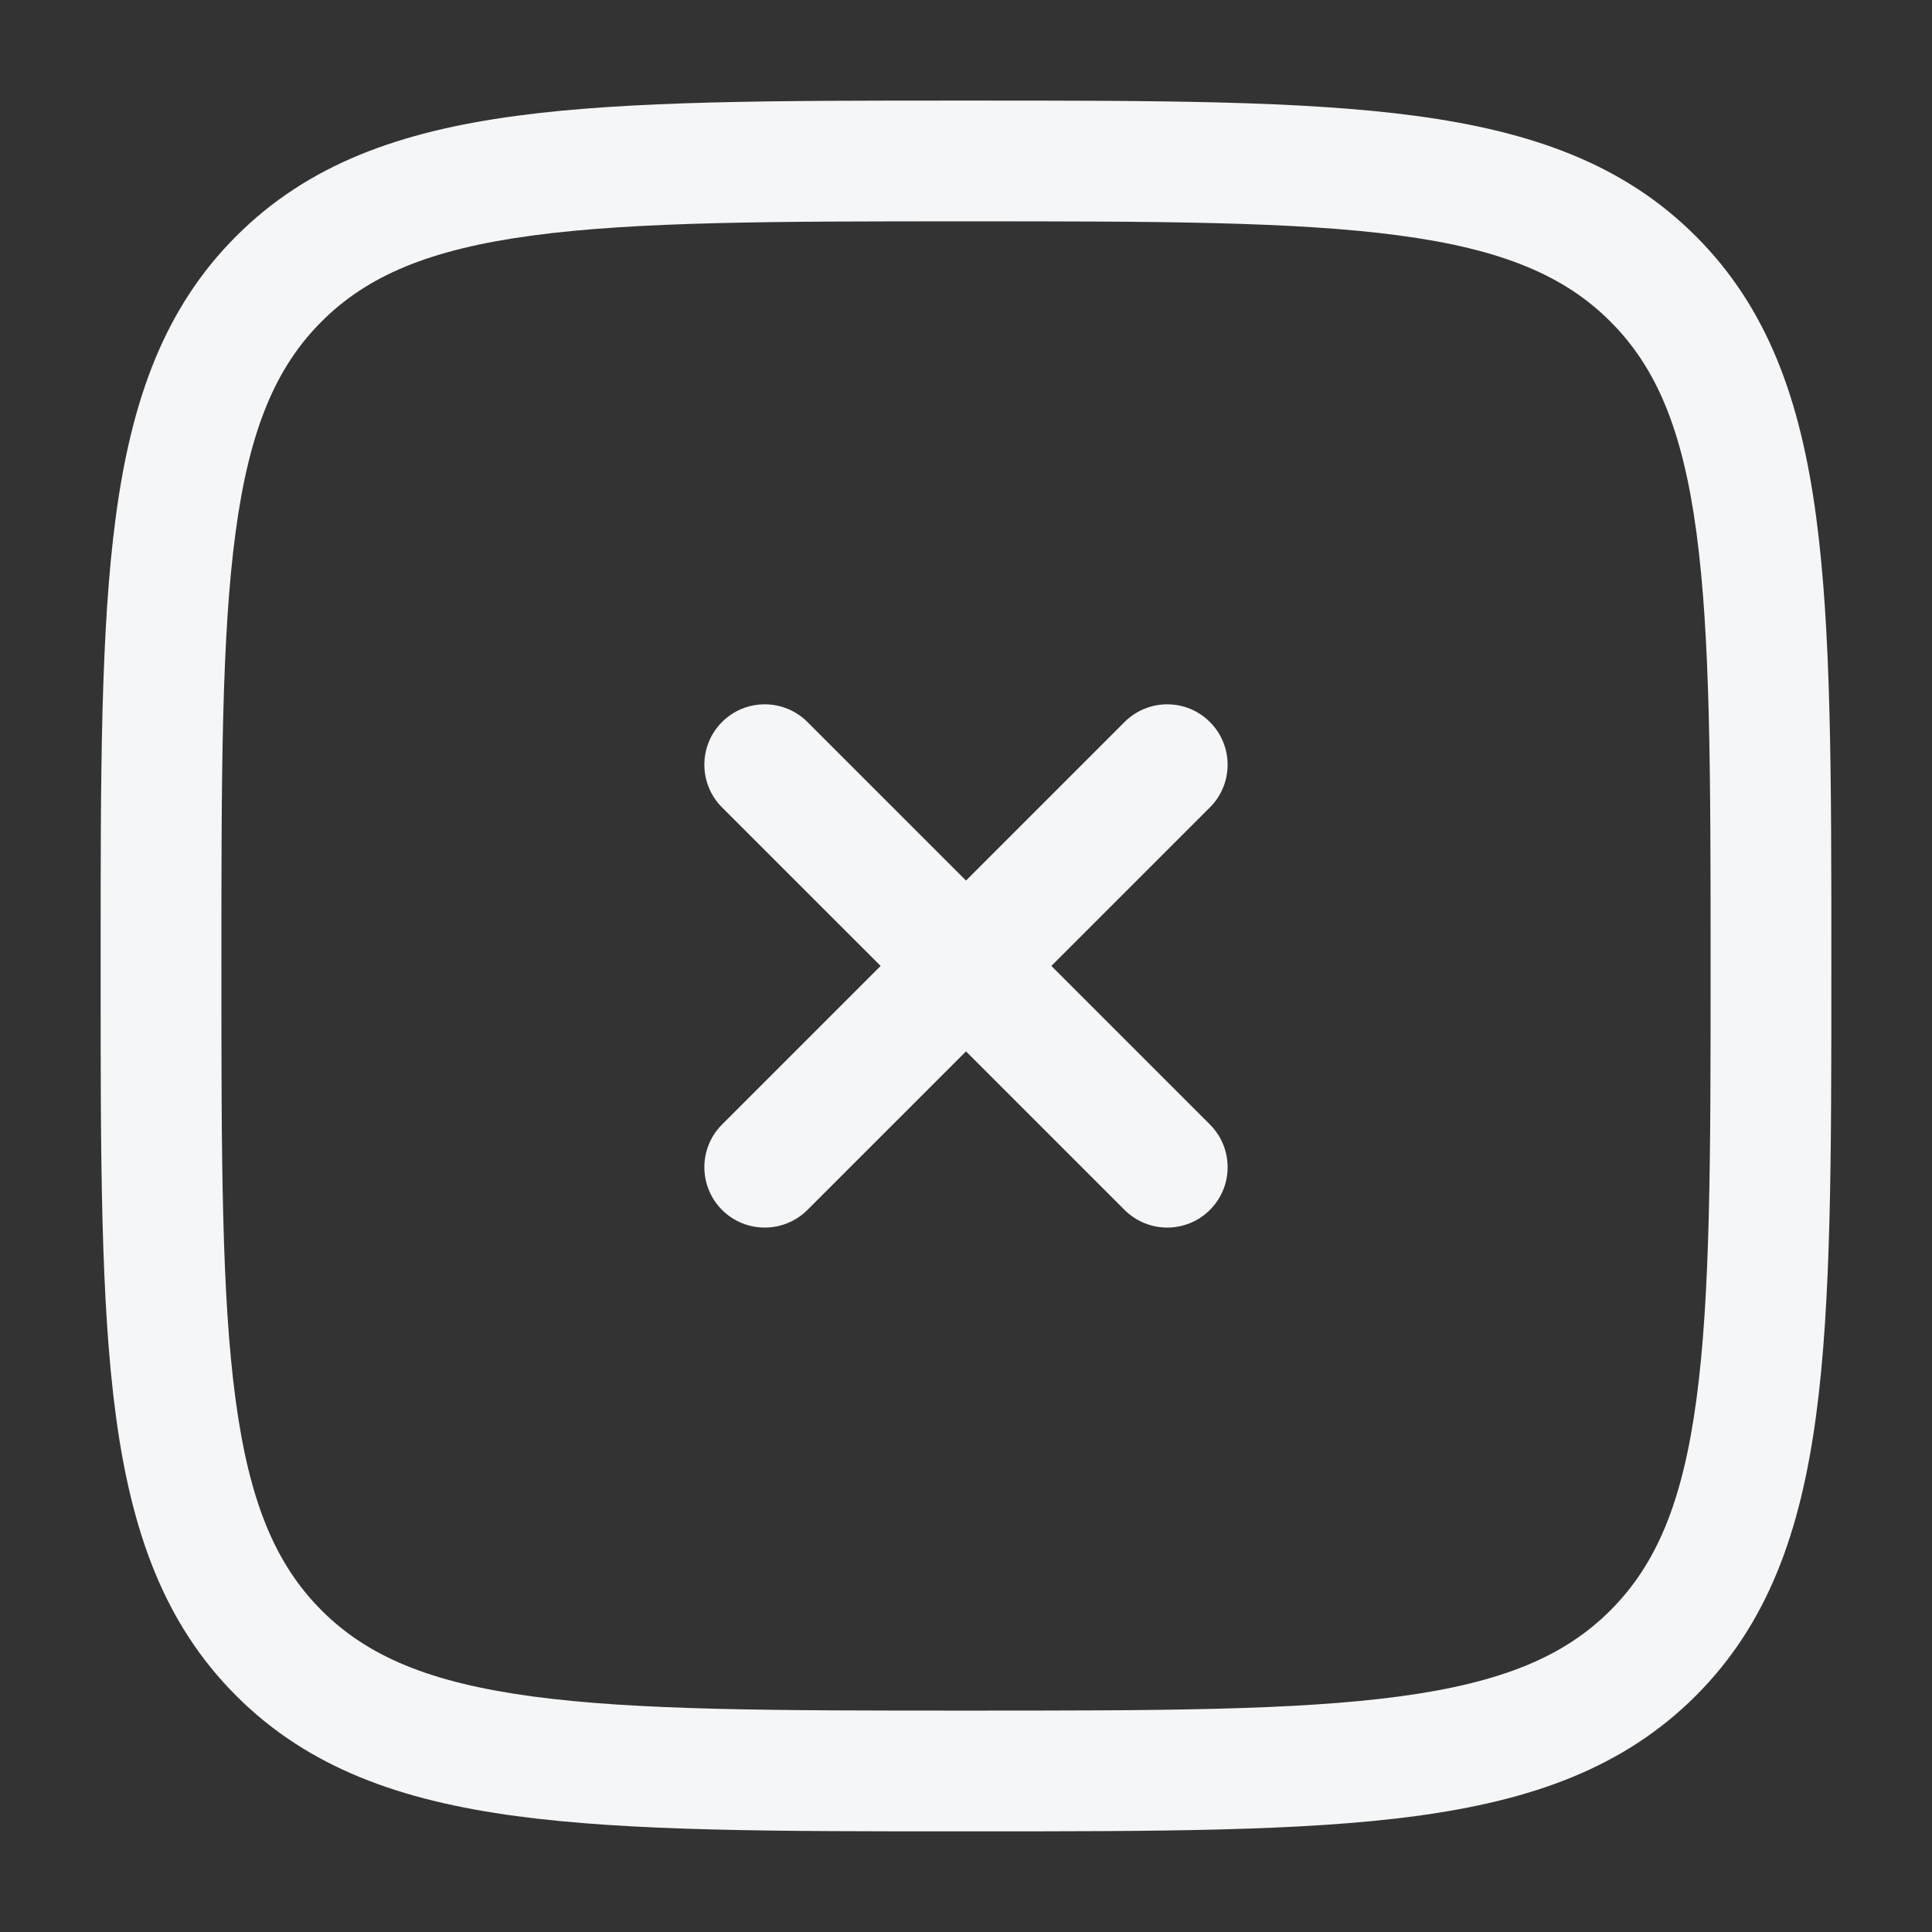
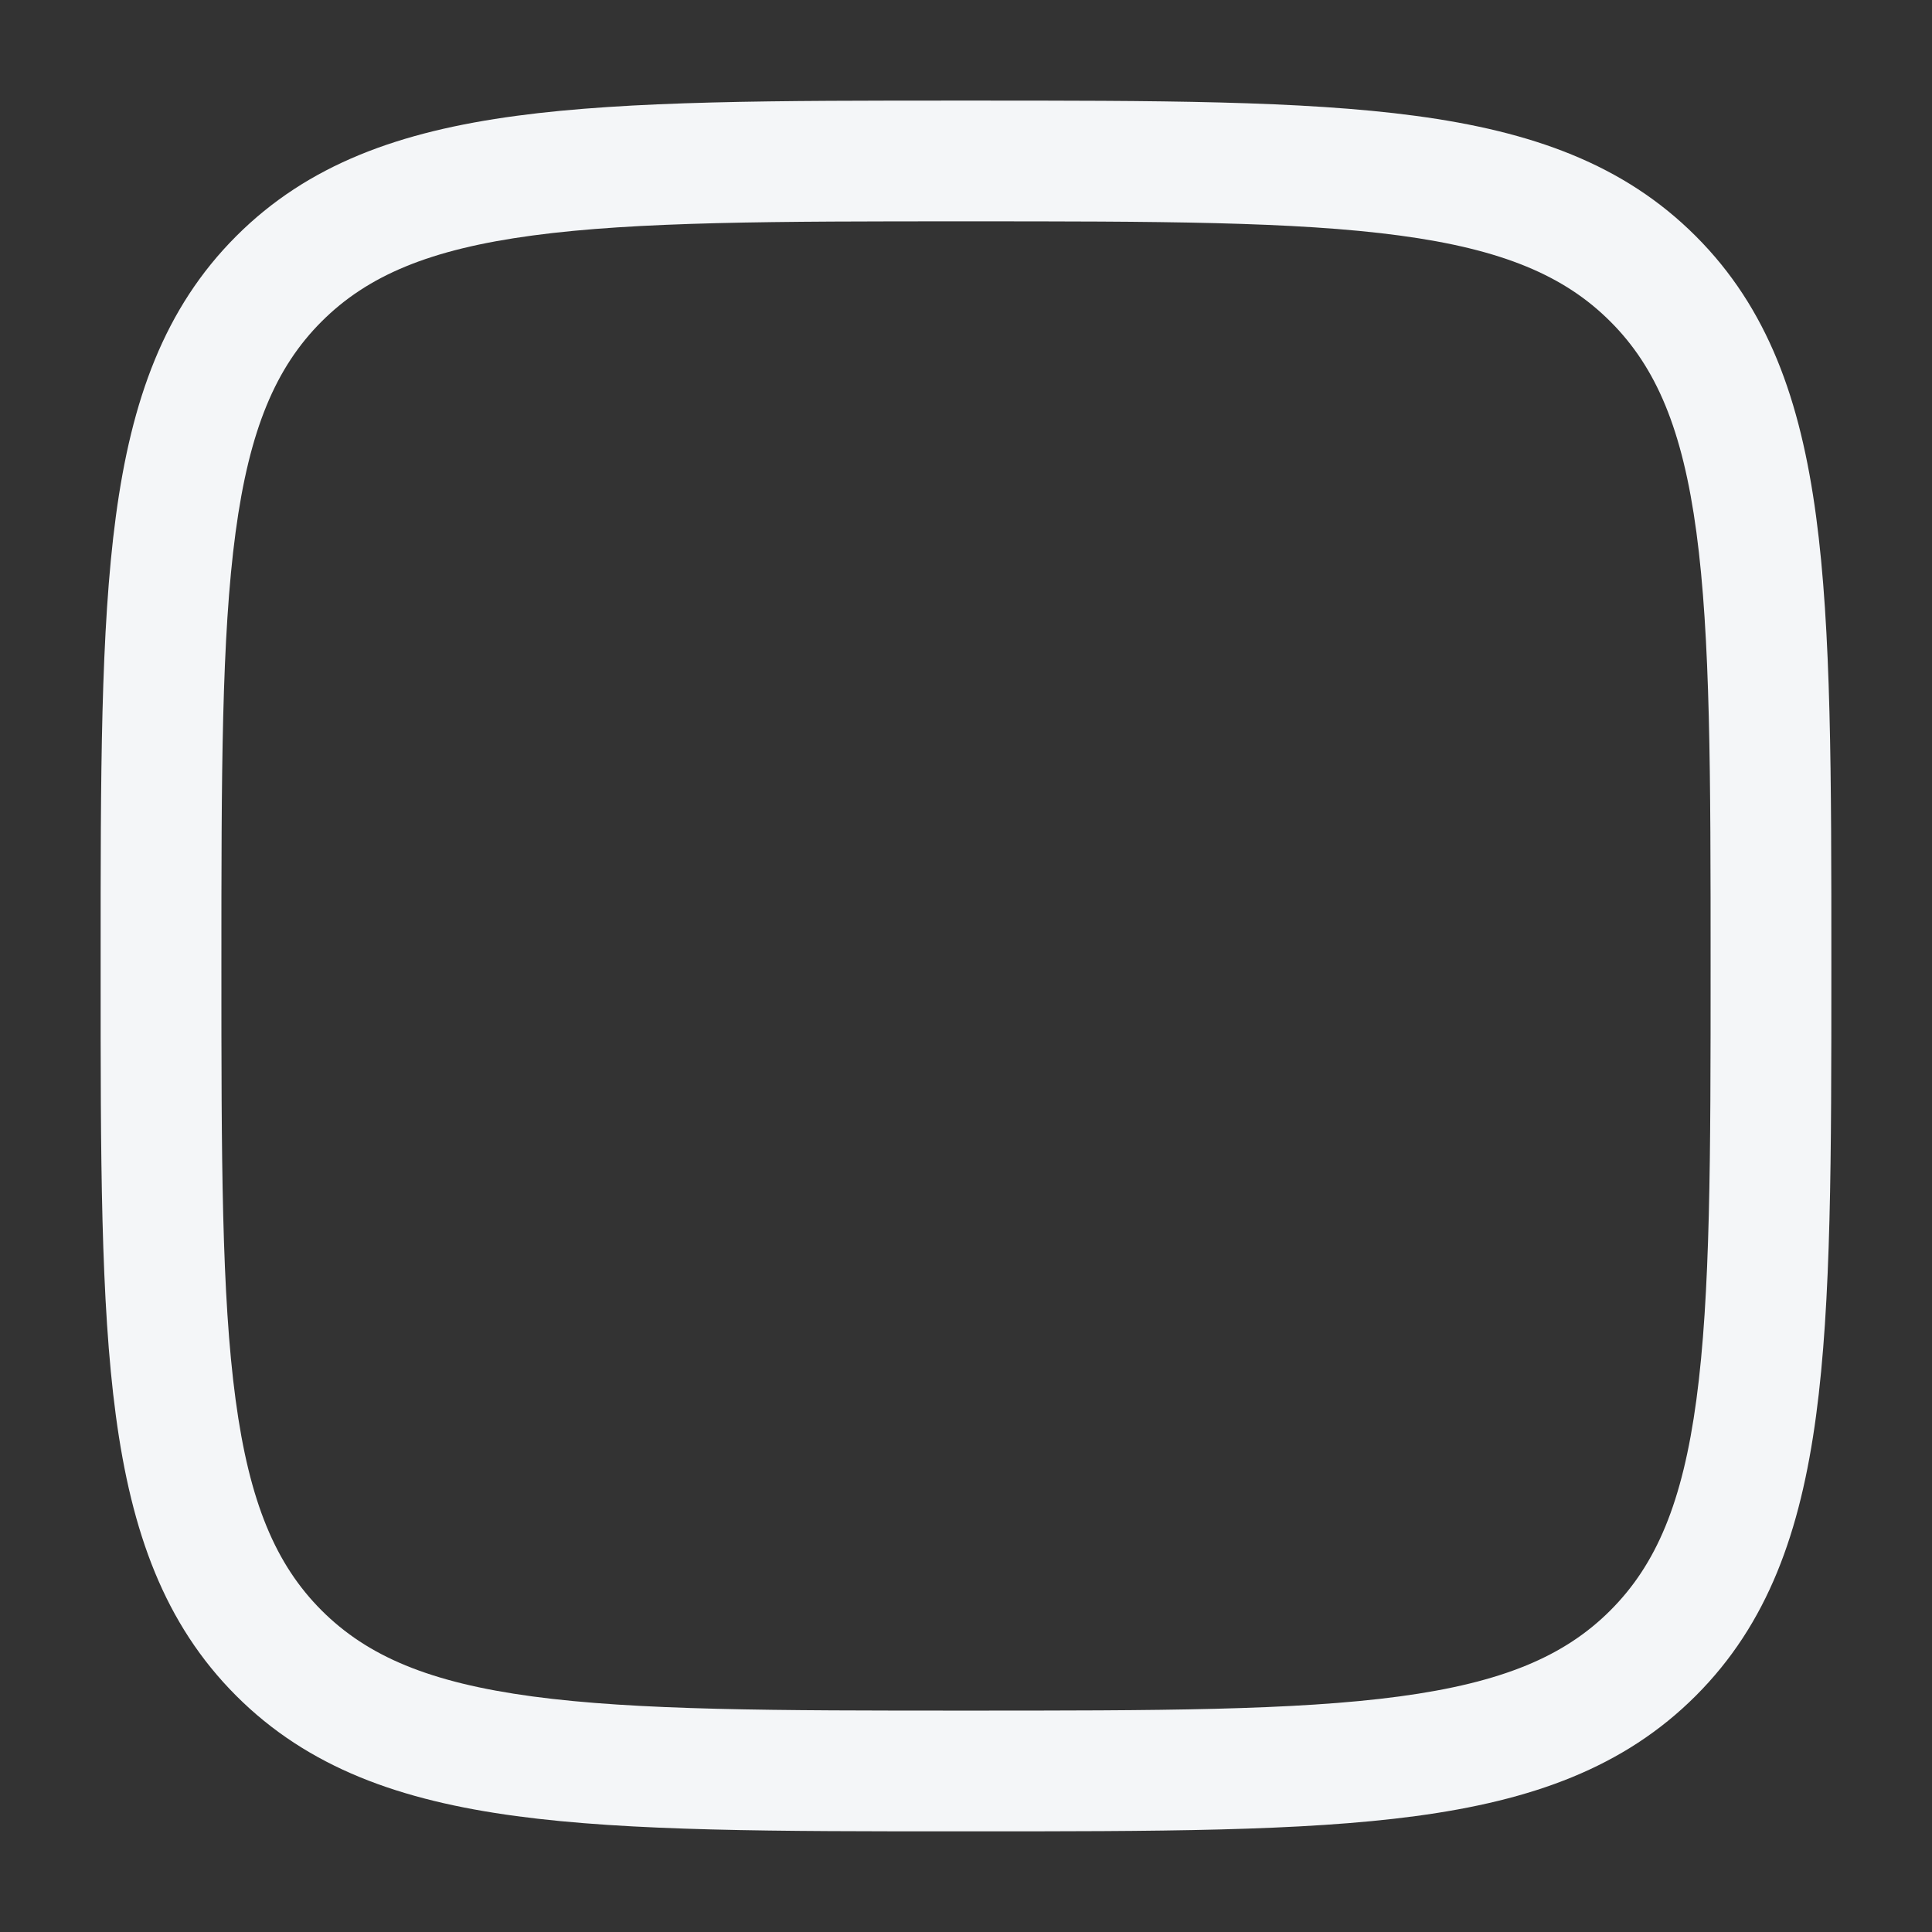
<svg xmlns="http://www.w3.org/2000/svg" width="32" height="32" viewBox="0 0 32 32" fill="none">
  <rect x="0" y="0" width="32" height="32" fill="#333333" stroke="none" />
-   <path d="M13.374 11.959C12.983 11.568 12.35 11.568 11.959 11.959C11.569 12.349 11.569 12.983 11.959 13.373L14.586 15.999L11.959 18.626C11.569 19.016 11.569 19.649 11.959 20.04C12.35 20.43 12.983 20.43 13.374 20.04L16 17.414L18.626 20.04C19.017 20.43 19.65 20.43 20.04 20.04C20.431 19.649 20.431 19.016 20.04 18.625L17.414 15.999L20.04 13.373C20.431 12.983 20.431 12.35 20.04 11.959C19.65 11.568 19.017 11.568 18.626 11.959L16 14.585L13.374 11.959Z" fill="#F4F6F8" />
  <path fill-rule="evenodd" clip-rule="evenodd" d="M16.076 1.666H15.923C12.845 1.666 10.433 1.666 8.551 1.919C6.625 2.178 5.105 2.718 3.912 3.912C2.719 5.105 2.178 6.625 1.919 8.551C1.666 10.433 1.666 12.845 1.667 15.923V16.076C1.666 19.154 1.666 21.566 1.919 23.448C2.178 25.374 2.719 26.894 3.912 28.087C5.105 29.28 6.625 29.821 8.551 30.08C10.433 30.333 12.845 30.333 15.923 30.333H16.076C19.154 30.333 21.566 30.333 23.448 30.08C25.375 29.821 26.895 29.28 28.088 28.087C29.281 26.894 29.821 25.374 30.08 23.448C30.333 21.566 30.333 19.154 30.333 16.076V15.923C30.333 12.845 30.333 10.433 30.08 8.551C29.821 6.625 29.281 5.105 28.088 3.912C26.895 2.718 25.375 2.178 23.448 1.919C21.566 1.666 19.154 1.666 16.076 1.666ZM5.326 5.326C6.086 4.566 7.113 4.13 8.818 3.901C10.551 3.668 12.829 3.666 16 3.666C19.171 3.666 21.448 3.668 23.182 3.901C24.886 4.13 25.914 4.566 26.673 5.326C27.433 6.085 27.869 7.113 28.098 8.817C28.331 10.551 28.333 12.828 28.333 15.999C28.333 19.17 28.331 21.448 28.098 23.181C27.869 24.886 27.433 25.913 26.673 26.673C25.914 27.433 24.886 27.868 23.182 28.098C21.448 28.331 19.171 28.333 16 28.333C12.829 28.333 10.551 28.331 8.818 28.098C7.113 27.868 6.086 27.433 5.326 26.673C4.567 25.913 4.131 24.886 3.902 23.181C3.669 21.448 3.667 19.17 3.667 15.999C3.667 12.828 3.669 10.551 3.902 8.817C4.131 7.113 4.567 6.085 5.326 5.326Z" fill="#F4F6F8" />
</svg>